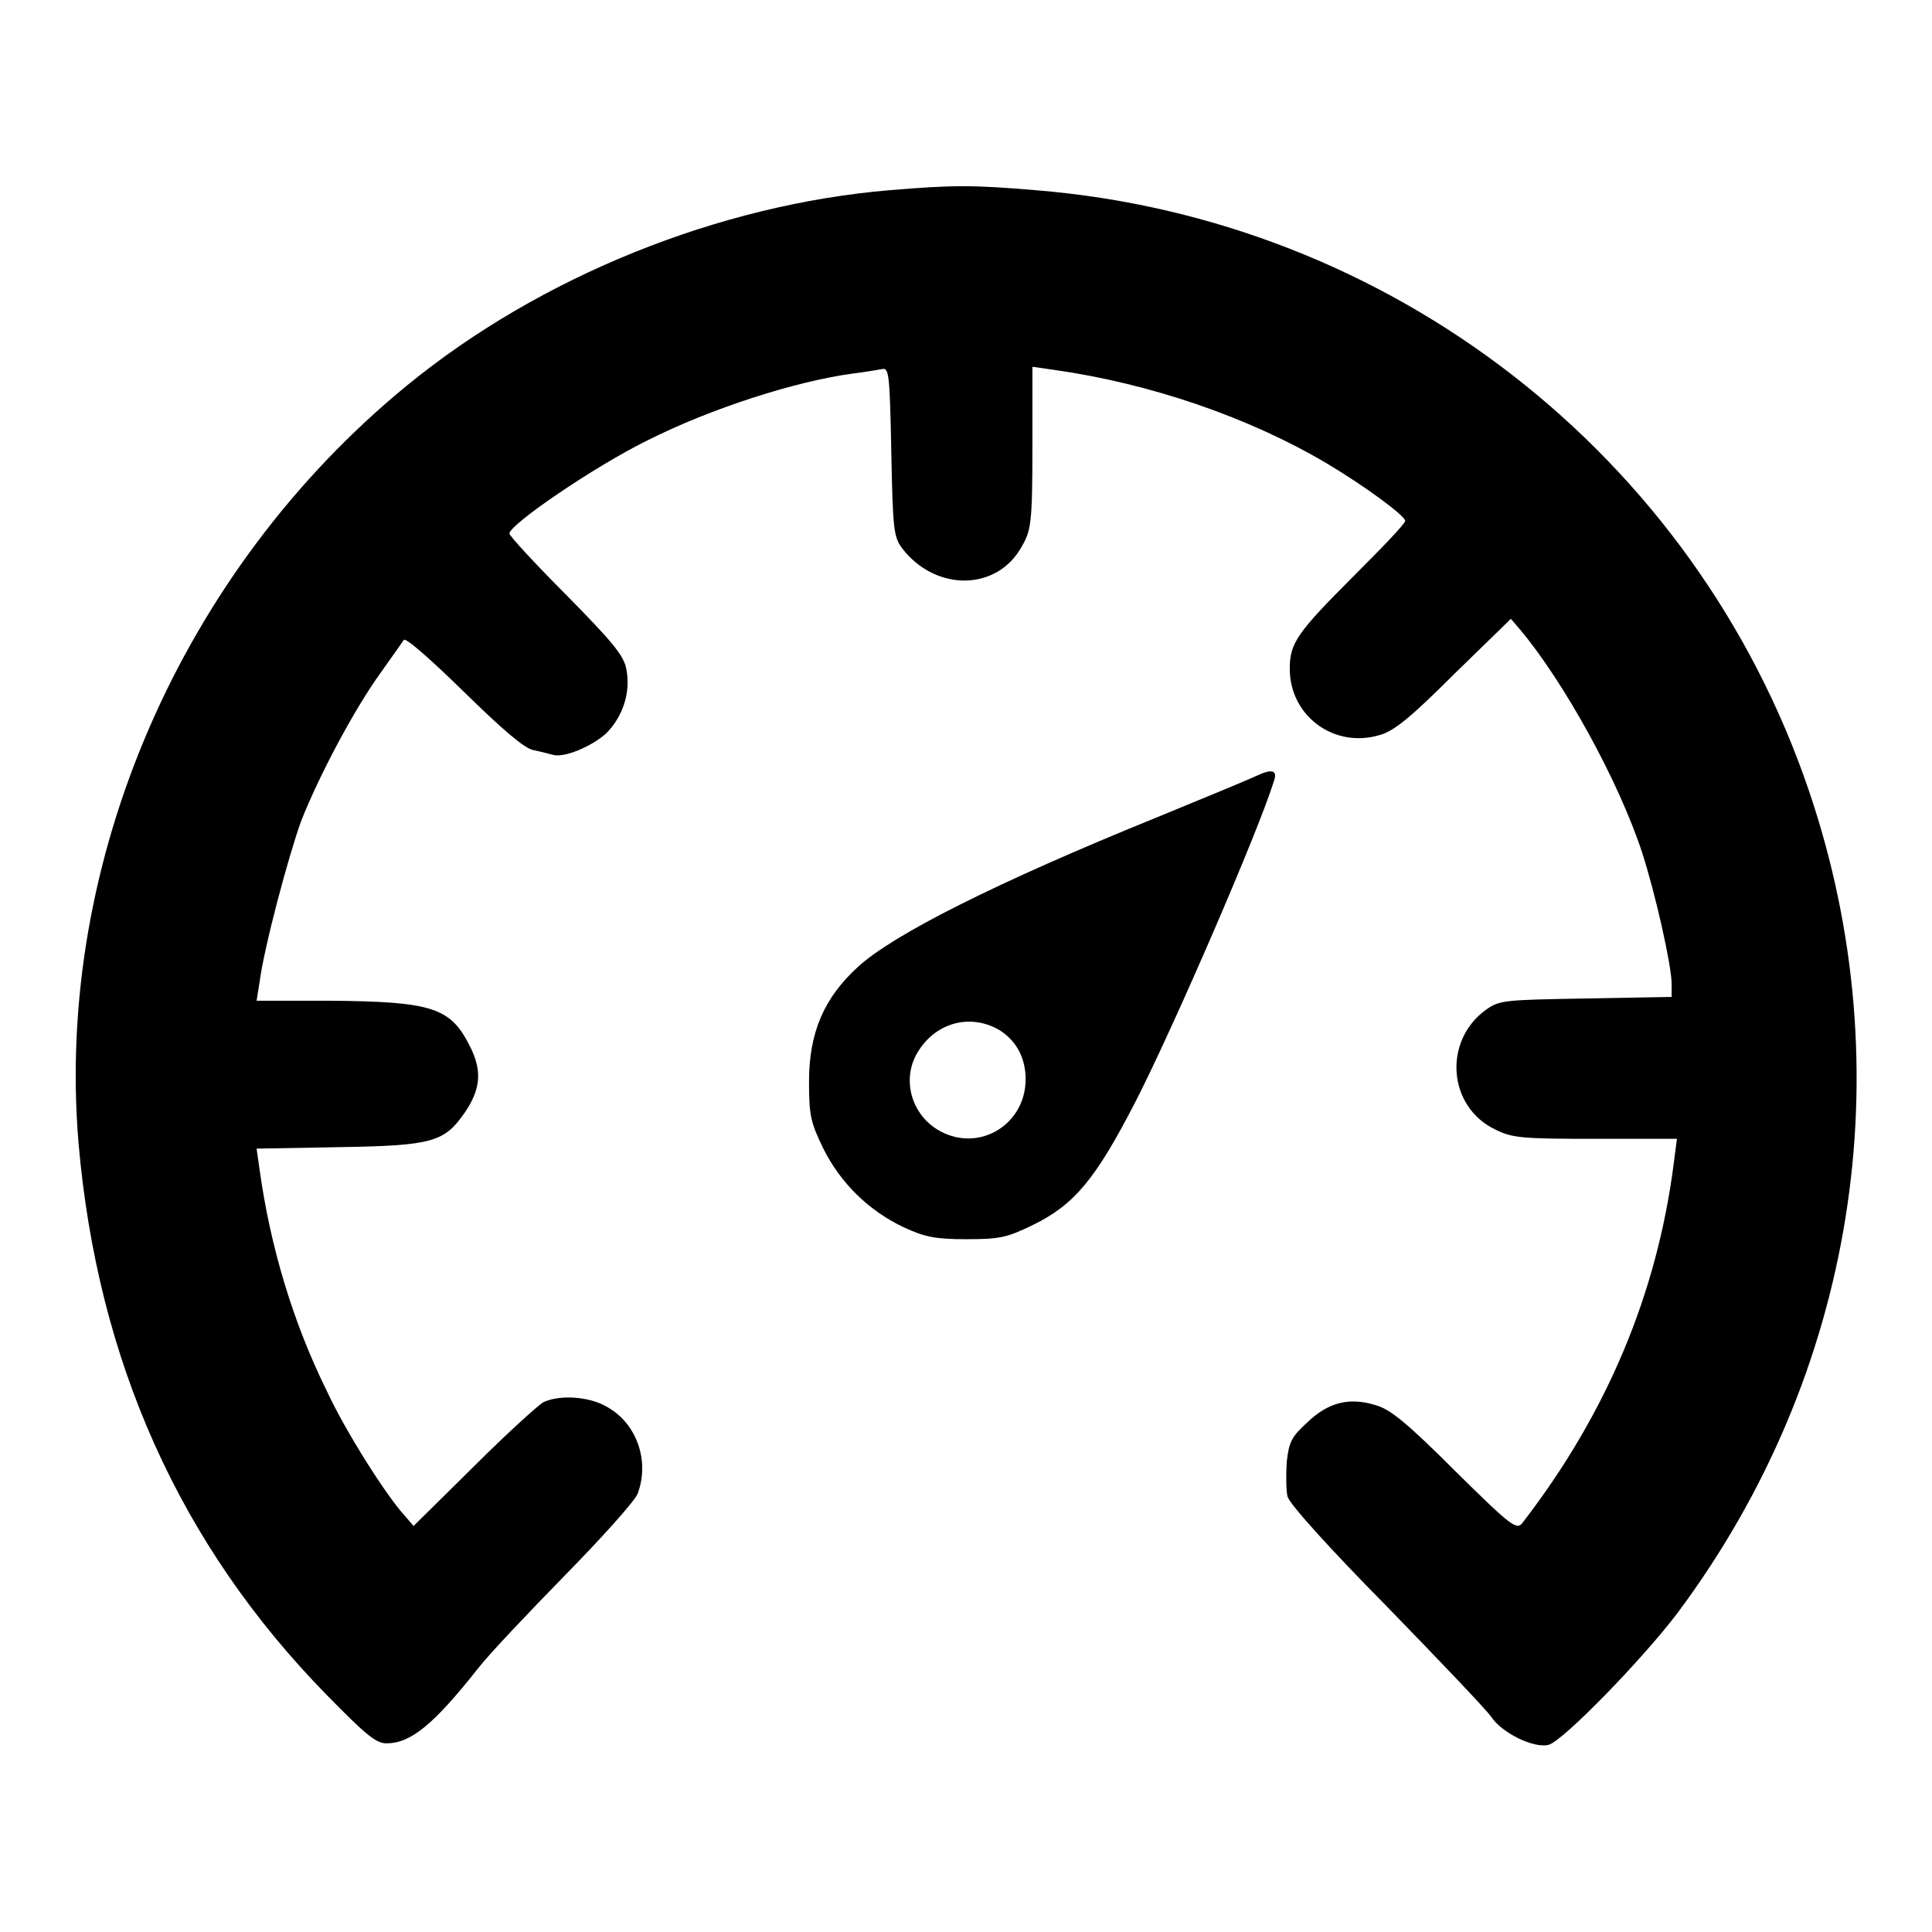
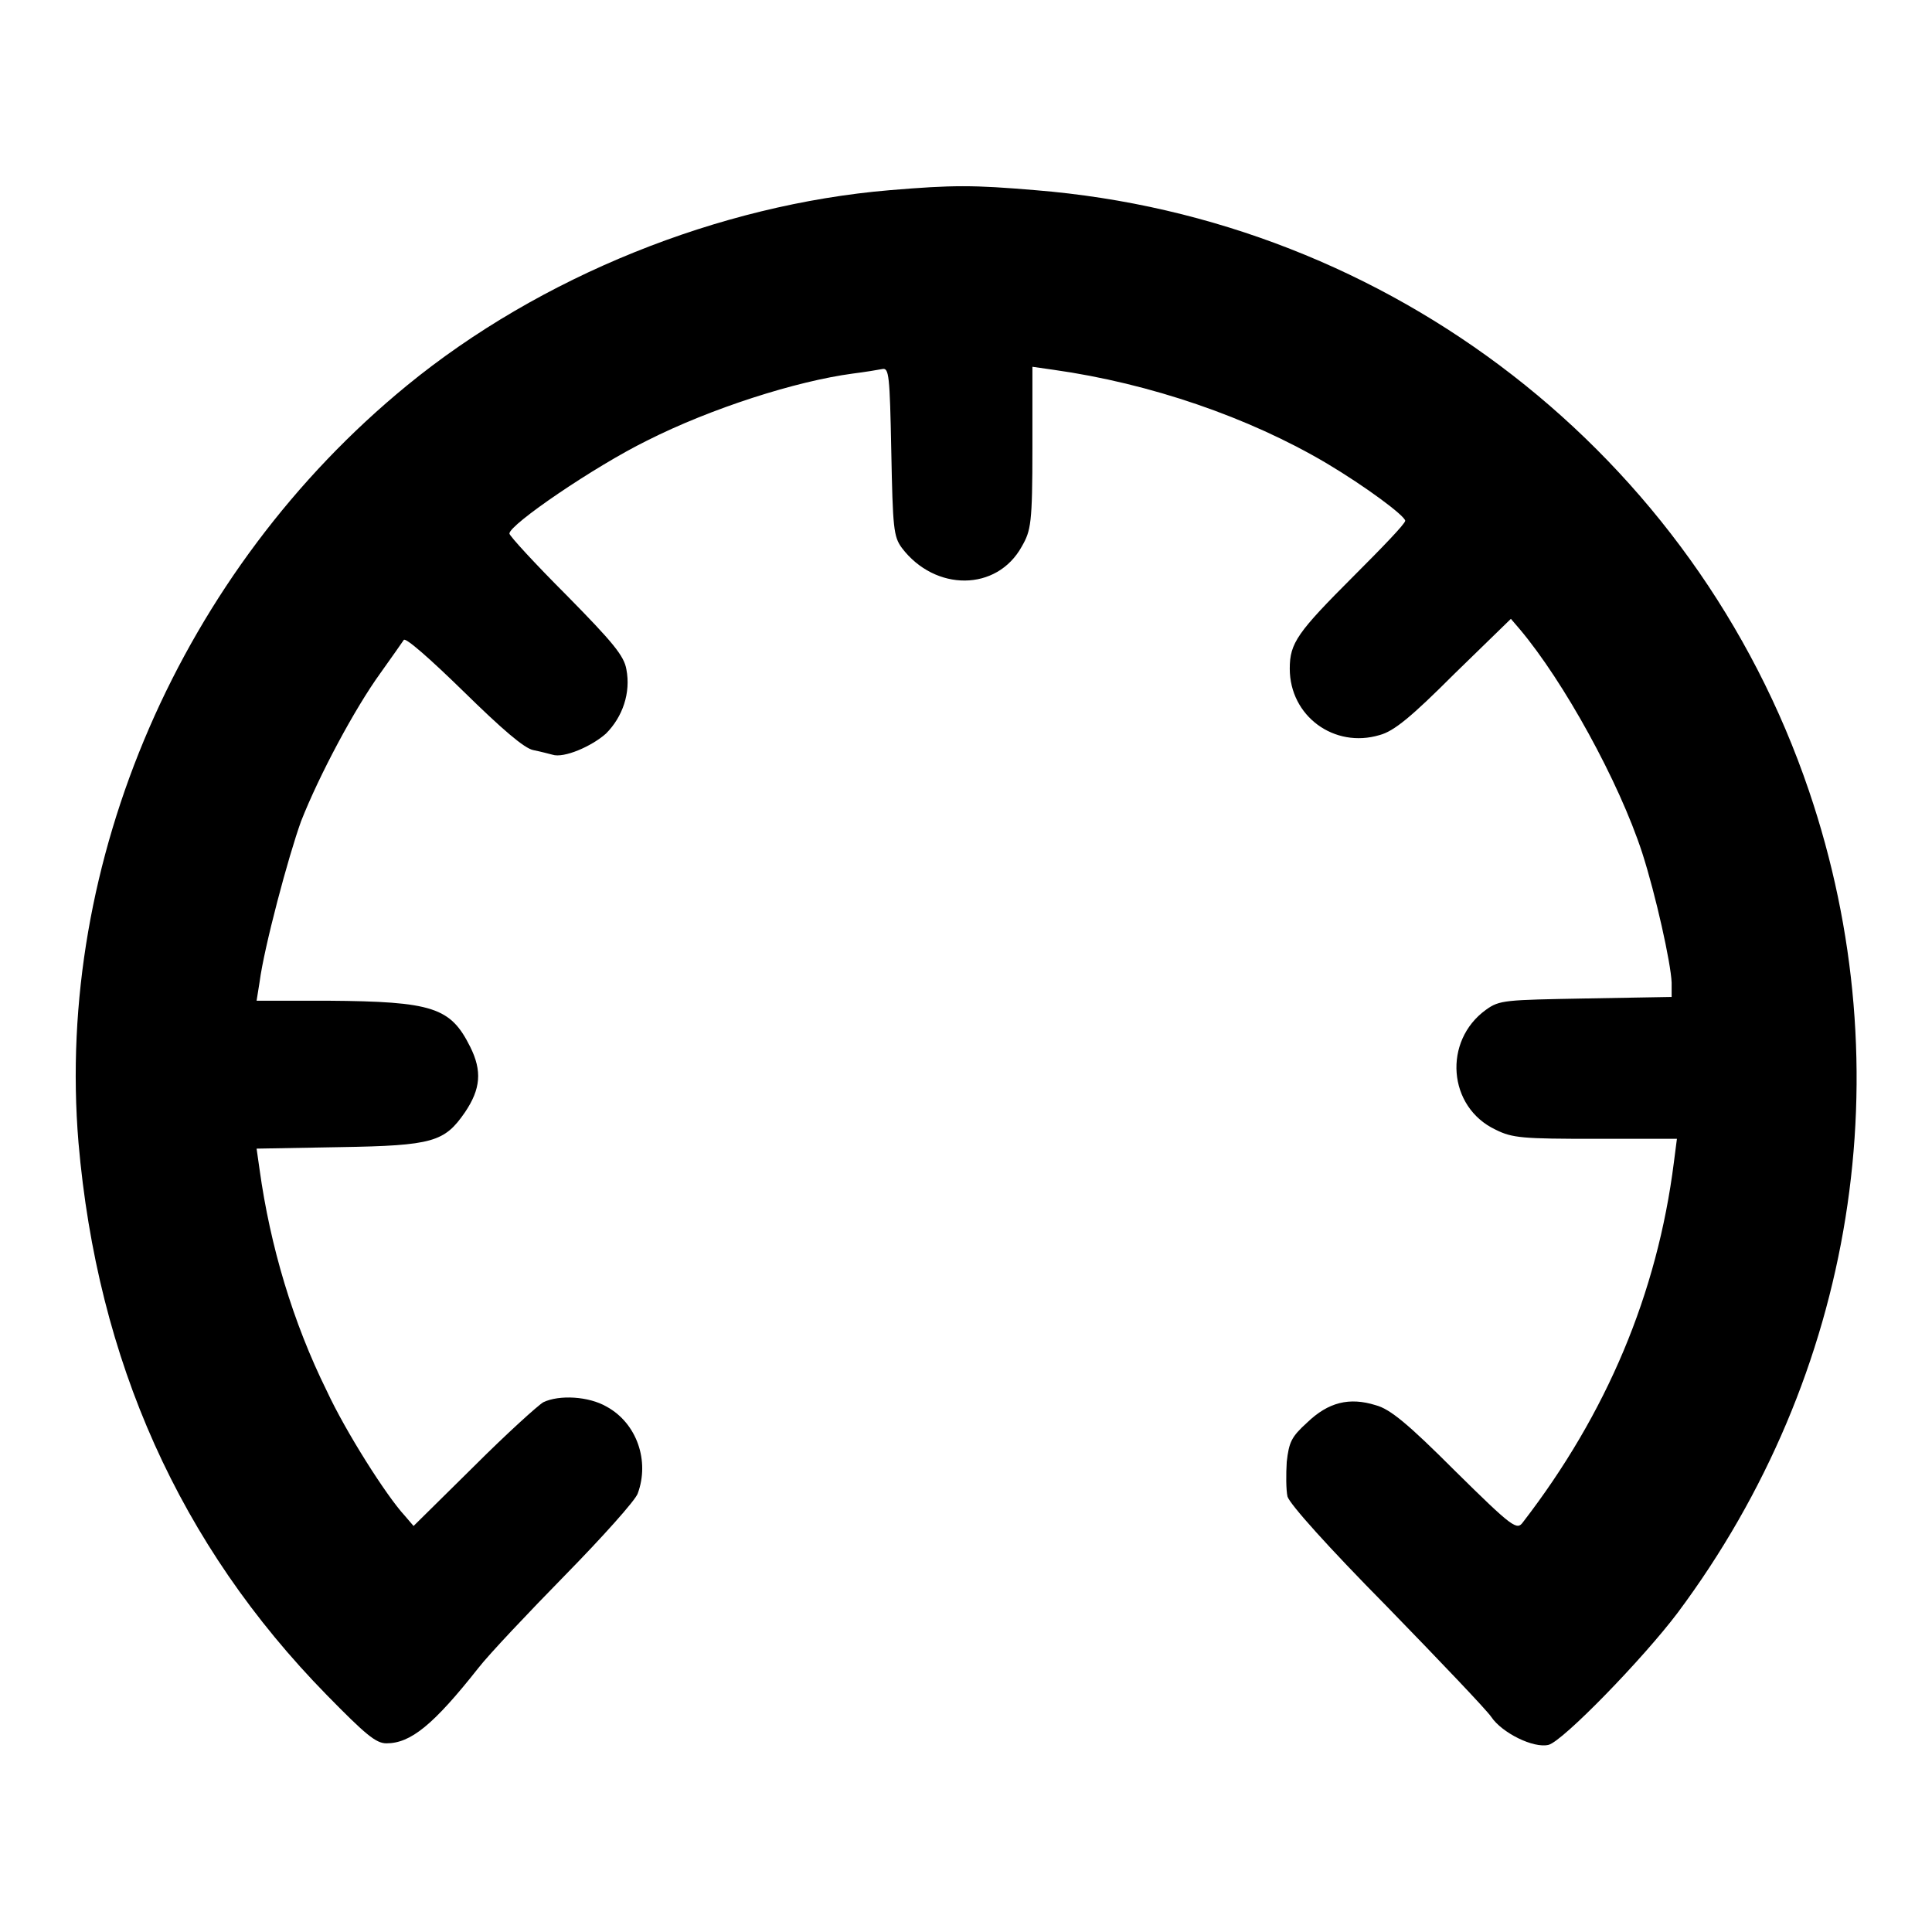
<svg xmlns="http://www.w3.org/2000/svg" version="1.1" x="0px" y="0px" viewBox="0 0 256 256" enable-background="new 0 0 256 256" xml:space="preserve">
  <g>
    <g>
      <g>
        <path fill="#000000" d="M117.9,25.2c-22.6,1.9-46.3,11.4-64,25.9c-29.9,24.5-46.6,63-43.5,100.3c2.5,28.9,13.4,53.3,32.9,73.2c5.1,5.2,6.5,6.4,7.9,6.4c3.2,0,6.2-2.4,12.2-10c1.4-1.8,6.6-7.3,11.5-12.3c4.9-5,9.3-9.9,9.6-10.8c1.6-4.3-0.1-9.3-4.1-11.5c-2.4-1.4-6.3-1.6-8.4-0.6c-0.7,0.4-4.9,4.2-9.2,8.5l-8,7.9l-1.2-1.4c-2.4-2.6-7.8-11.1-10.3-16.5c-4.5-9.1-7.5-19.2-8.9-29.3l-0.4-2.8l11.1-0.2c12.3-0.2,13.8-0.7,16.5-4.6c2.1-3.1,2.3-5.5,0.7-8.7c-2.6-5.2-4.9-6-18.9-6.1H34l0.4-2.5c0.6-4.6,3.8-16.6,5.5-21.3c2.4-6.1,7.1-14.9,10.5-19.6c1.5-2.1,2.9-4.1,3.1-4.4c0.2-0.4,3.5,2.5,7.9,6.8c5.1,5,8.1,7.6,9.3,7.8c1,0.2,2.1,0.5,2.5,0.6c1.5,0.5,5.2-1.1,7.1-2.8c2.2-2.2,3.3-5.4,2.7-8.5c-0.3-1.8-1.8-3.6-7.9-9.8c-4.2-4.2-7.6-7.9-7.6-8.2c0-1.2,11.3-8.9,18.2-12.3c8.5-4.3,19.8-7.9,27.3-8.9c1.6-0.2,3.4-0.5,3.9-0.6c0.9-0.2,1,0.8,1.2,10.9c0.2,10.2,0.3,11.3,1.4,12.8c4.4,5.8,12.6,5.8,15.9-0.2c1.2-2.1,1.4-3,1.4-13.1V48.6l2.8,0.4c12.8,1.8,25.9,6.3,36.2,12.4c5.2,3.1,10.3,6.9,10.4,7.6c0,0.4-3.1,3.6-6.8,7.3c-7.5,7.5-8.5,8.9-8.5,12.3c0,6.3,5.9,10.6,11.9,8.8c1.9-0.5,4.2-2.4,9.9-8.1l7.5-7.3l1.2,1.4c5.8,6.9,13.1,20.1,16.2,29.6c1.8,5.6,3.8,14.6,3.9,17.2v1.9l-11.3,0.2c-10.8,0.2-11.5,0.2-13.3,1.5c-5.7,4.1-5.1,12.9,1.3,15.9c2.2,1.1,3.6,1.2,13.2,1.2h10.8l-0.4,3.1c-2.2,17.4-8.9,33.3-20,47.7c-0.8,1.1-1.3,0.8-9-6.8c-6.2-6.2-8.6-8.2-10.5-8.7c-3.5-1.1-6.3-0.4-9.1,2.3c-2.1,1.9-2.4,2.6-2.7,5.2c-0.1,1.6-0.1,3.7,0.1,4.6c0.3,1,5.3,6.6,13.2,14.6c7,7.2,13.2,13.7,13.8,14.6c1.4,2.1,5.6,4.2,7.6,3.7c1.9-0.5,12.5-11.4,17.1-17.5c23.5-31.5,30-71.8,17.4-108.9C224.6,60.3,184.3,29,137.2,25.2C128.9,24.5,126.3,24.5,117.9,25.2z" />
-         <path fill="#000000" d="M166.5,102.8c-0.6,0.3-6.6,2.8-13.2,5.5c-21.2,8.6-34.9,15.5-39.6,19.8c-4.5,4.1-6.5,8.7-6.5,15.2c0,4.5,0.2,5.4,1.9,8.9c2.3,4.6,6,8.2,10.6,10.4c2.8,1.3,4.2,1.6,8.3,1.6c4.5,0,5.4-0.2,8.9-1.9c5.5-2.7,8.3-6.1,13.6-16.4c5.2-10.2,16.3-35.9,18.3-42.4C169.3,102.1,168.6,101.8,166.5,102.8z M132.6,136.6c2.1,1.4,3.3,3.6,3.3,6.4c0,6-6.1,9.7-11.3,6.9c-3.9-2.1-5.3-7.1-2.8-10.8C124.3,135.3,128.9,134.3,132.6,136.6z" />
      </g>
    </g>
  </g>
</svg>